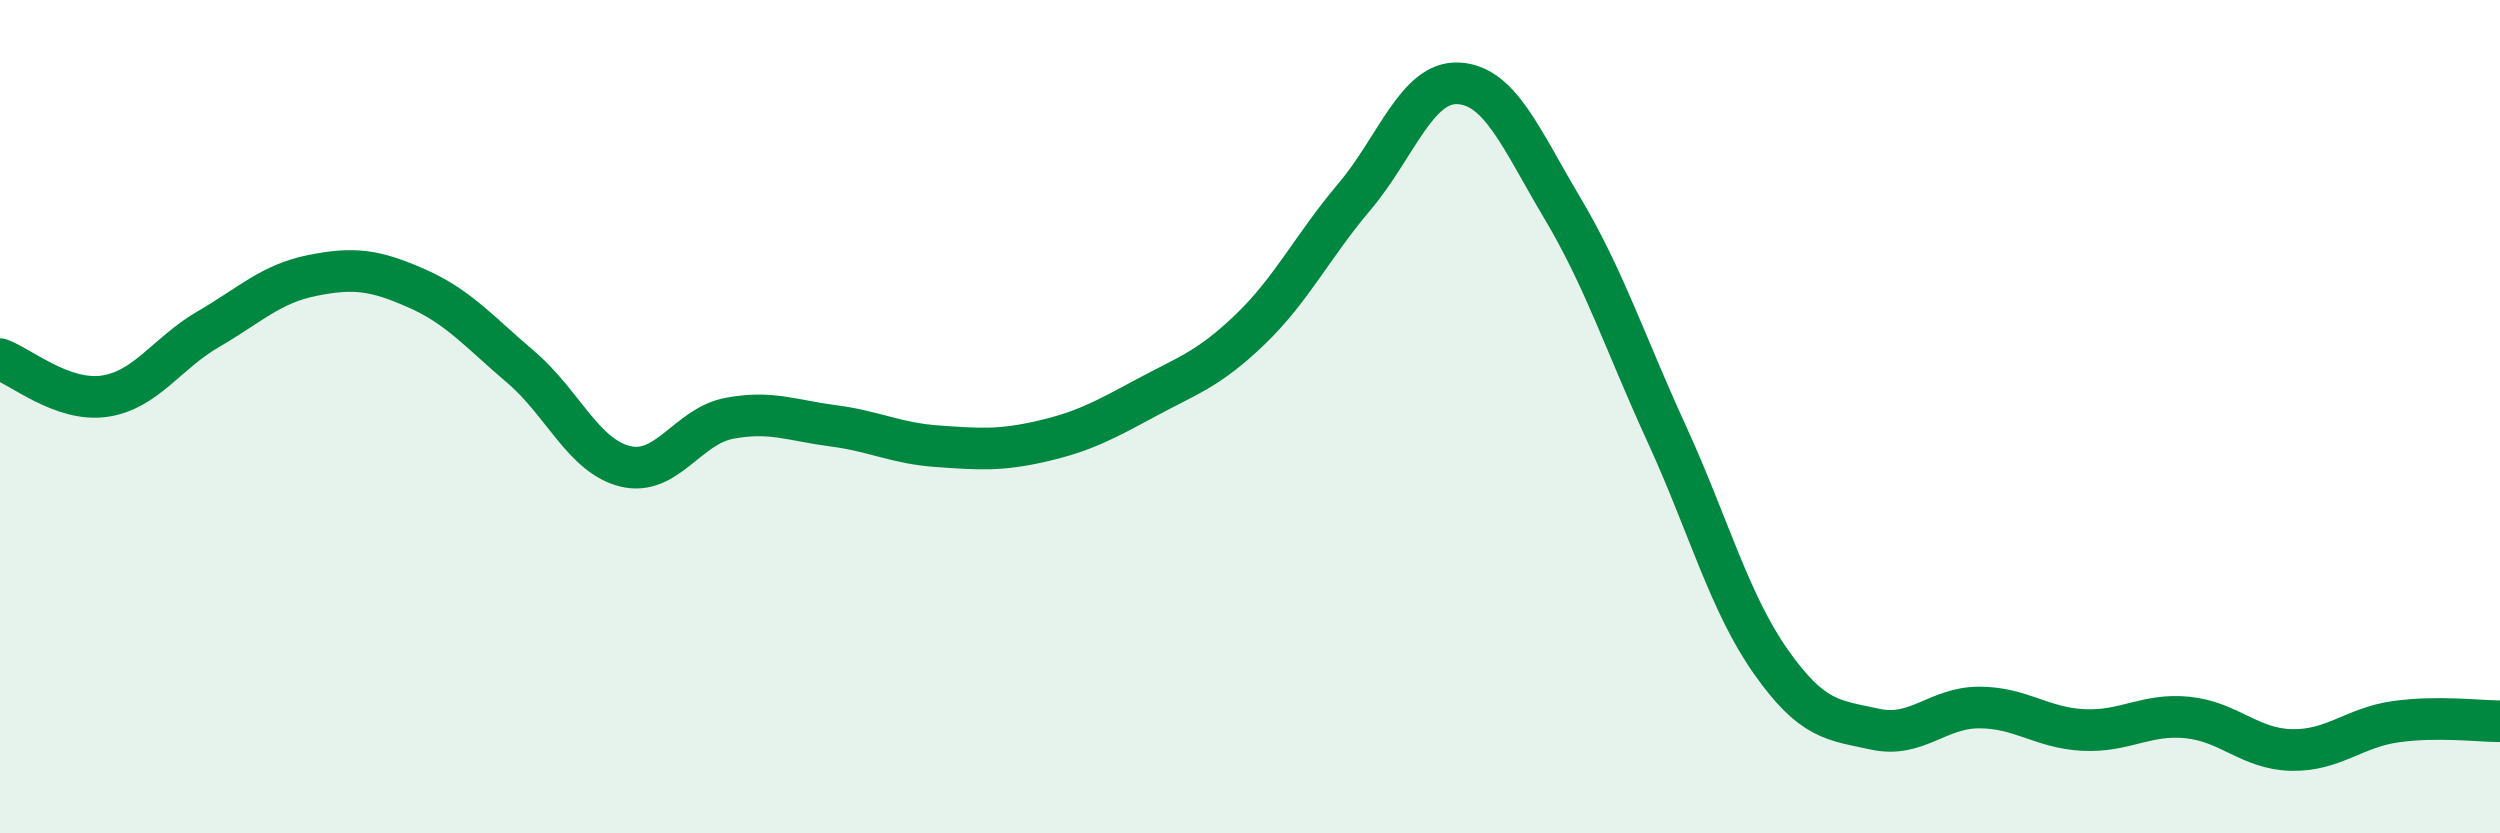
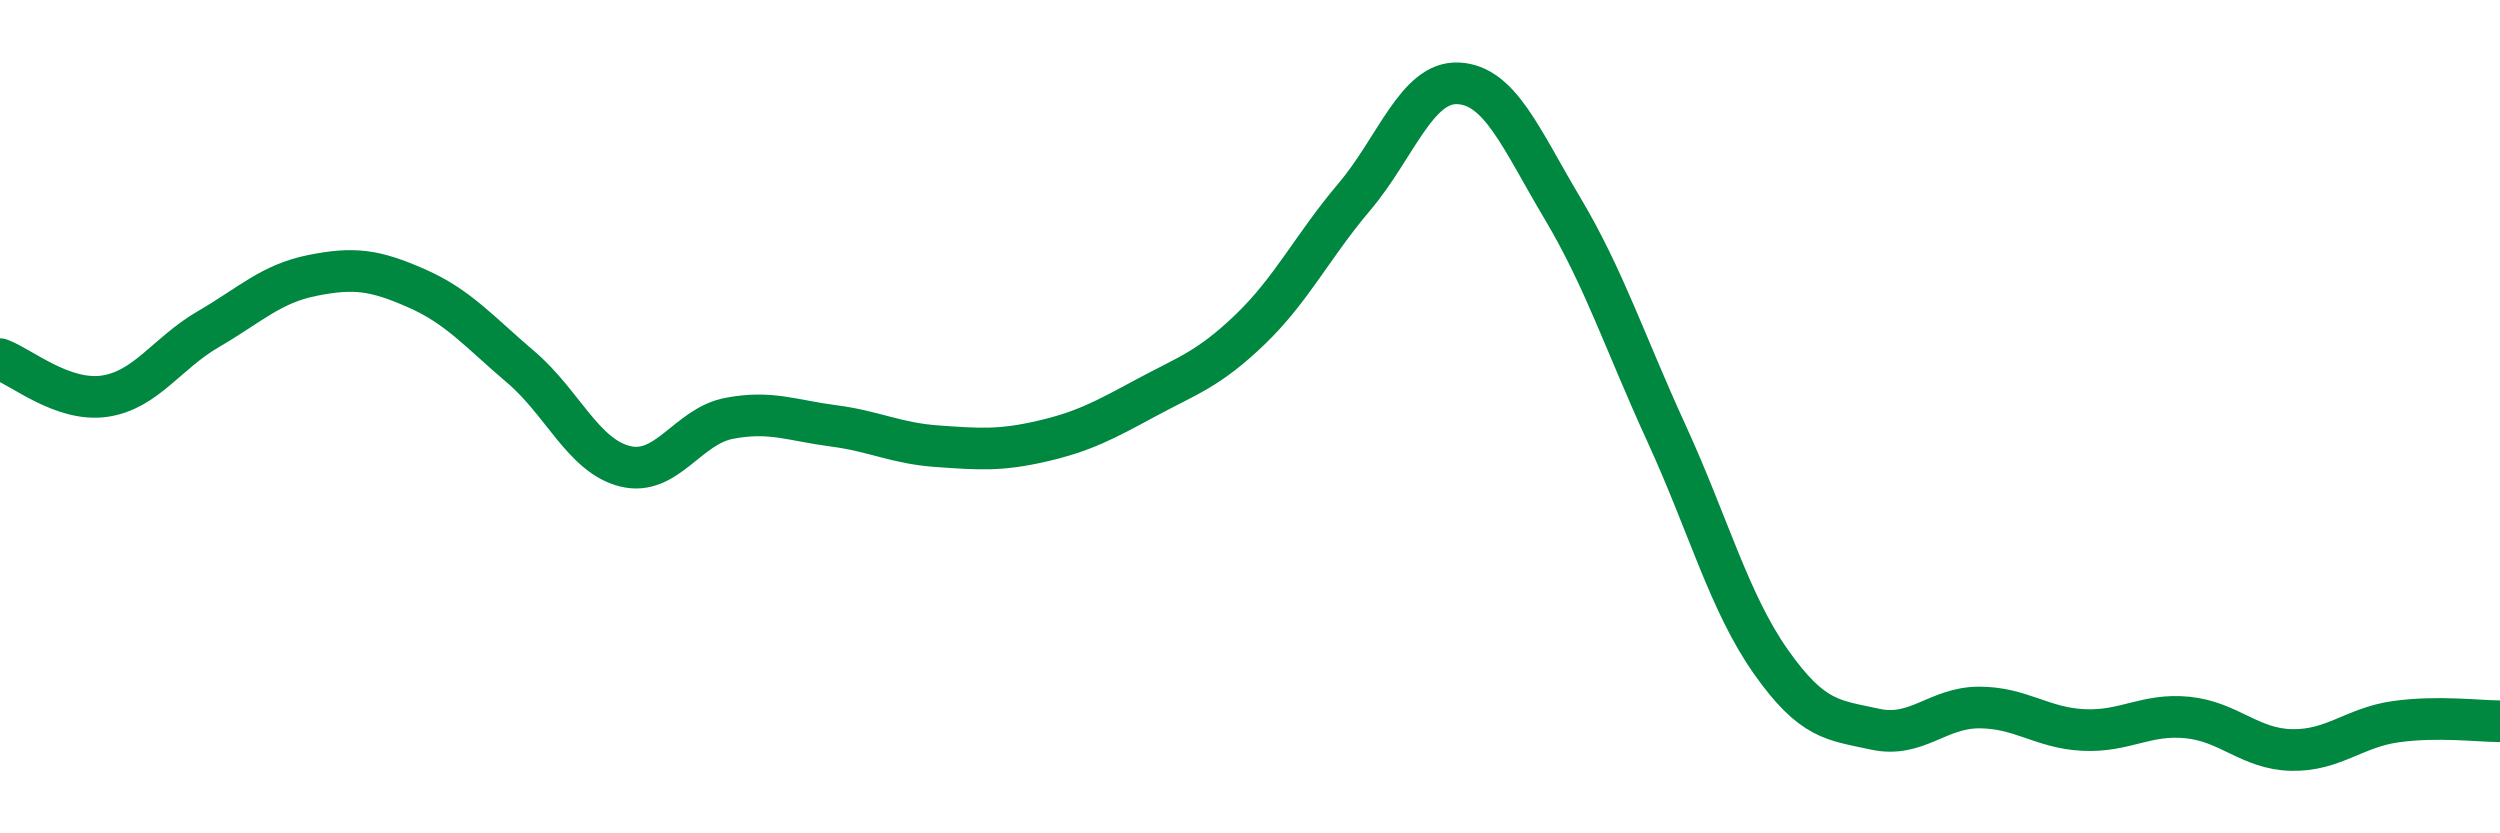
<svg xmlns="http://www.w3.org/2000/svg" width="60" height="20" viewBox="0 0 60 20">
-   <path d="M 0,8.62 C 0.5,8.8 1.5,9.65 2.5,9.51 C 3.5,9.37 4,8.48 5,7.9 C 6,7.32 6.5,6.81 7.5,6.61 C 8.5,6.41 9,6.48 10,6.92 C 11,7.36 11.5,7.96 12.5,8.81 C 13.5,9.66 14,10.94 15,11.19 C 16,11.44 16.5,10.23 17.5,10.04 C 18.5,9.85 19,10.09 20,10.22 C 21,10.35 21.5,10.64 22.5,10.71 C 23.5,10.78 24,10.82 25,10.59 C 26,10.36 26.5,10.09 27.5,9.55 C 28.5,9.01 29,8.87 30,7.91 C 31,6.95 31.5,5.91 32.5,4.73 C 33.5,3.55 34,1.95 35,2 C 36,2.05 36.5,3.32 37.5,5 C 38.5,6.68 39,8.23 40,10.41 C 41,12.59 41.5,14.46 42.5,15.88 C 43.5,17.3 44,17.28 45,17.5 C 46,17.72 46.5,16.98 47.5,16.98 C 48.5,16.98 49,17.47 50,17.52 C 51,17.57 51.5,17.12 52.5,17.22 C 53.5,17.32 54,17.98 55,18 C 56,18.02 56.5,17.46 57.5,17.32 C 58.5,17.18 59.5,17.31 60,17.31L60 20L0 20Z" fill="#008740" opacity="0.1" stroke-linecap="round" stroke-linejoin="round" />
  <path d="M 0,8.62 C 0.5,8.8 1.5,9.65 2.5,9.51 C 3.5,9.37 4,8.48 5,7.9 C 6,7.32 6.5,6.81 7.5,6.61 C 8.5,6.41 9,6.48 10,6.92 C 11,7.36 11.5,7.96 12.5,8.81 C 13.5,9.66 14,10.94 15,11.19 C 16,11.44 16.5,10.23 17.5,10.04 C 18.5,9.85 19,10.09 20,10.22 C 21,10.35 21.5,10.64 22.5,10.71 C 23.5,10.78 24,10.82 25,10.59 C 26,10.36 26.5,10.09 27.5,9.55 C 28.5,9.01 29,8.87 30,7.91 C 31,6.95 31.5,5.91 32.5,4.73 C 33.5,3.55 34,1.95 35,2 C 36,2.05 36.5,3.32 37.5,5 C 38.5,6.68 39,8.23 40,10.41 C 41,12.59 41.5,14.46 42.5,15.88 C 43.5,17.3 44,17.28 45,17.5 C 46,17.72 46.5,16.98 47.5,16.98 C 48.5,16.98 49,17.47 50,17.52 C 51,17.57 51.5,17.12 52.5,17.22 C 53.5,17.32 54,17.98 55,18 C 56,18.02 56.5,17.46 57.5,17.32 C 58.5,17.18 59.5,17.31 60,17.31" stroke="#008740" stroke-width="1" fill="none" stroke-linecap="round" stroke-linejoin="round" />
</svg>